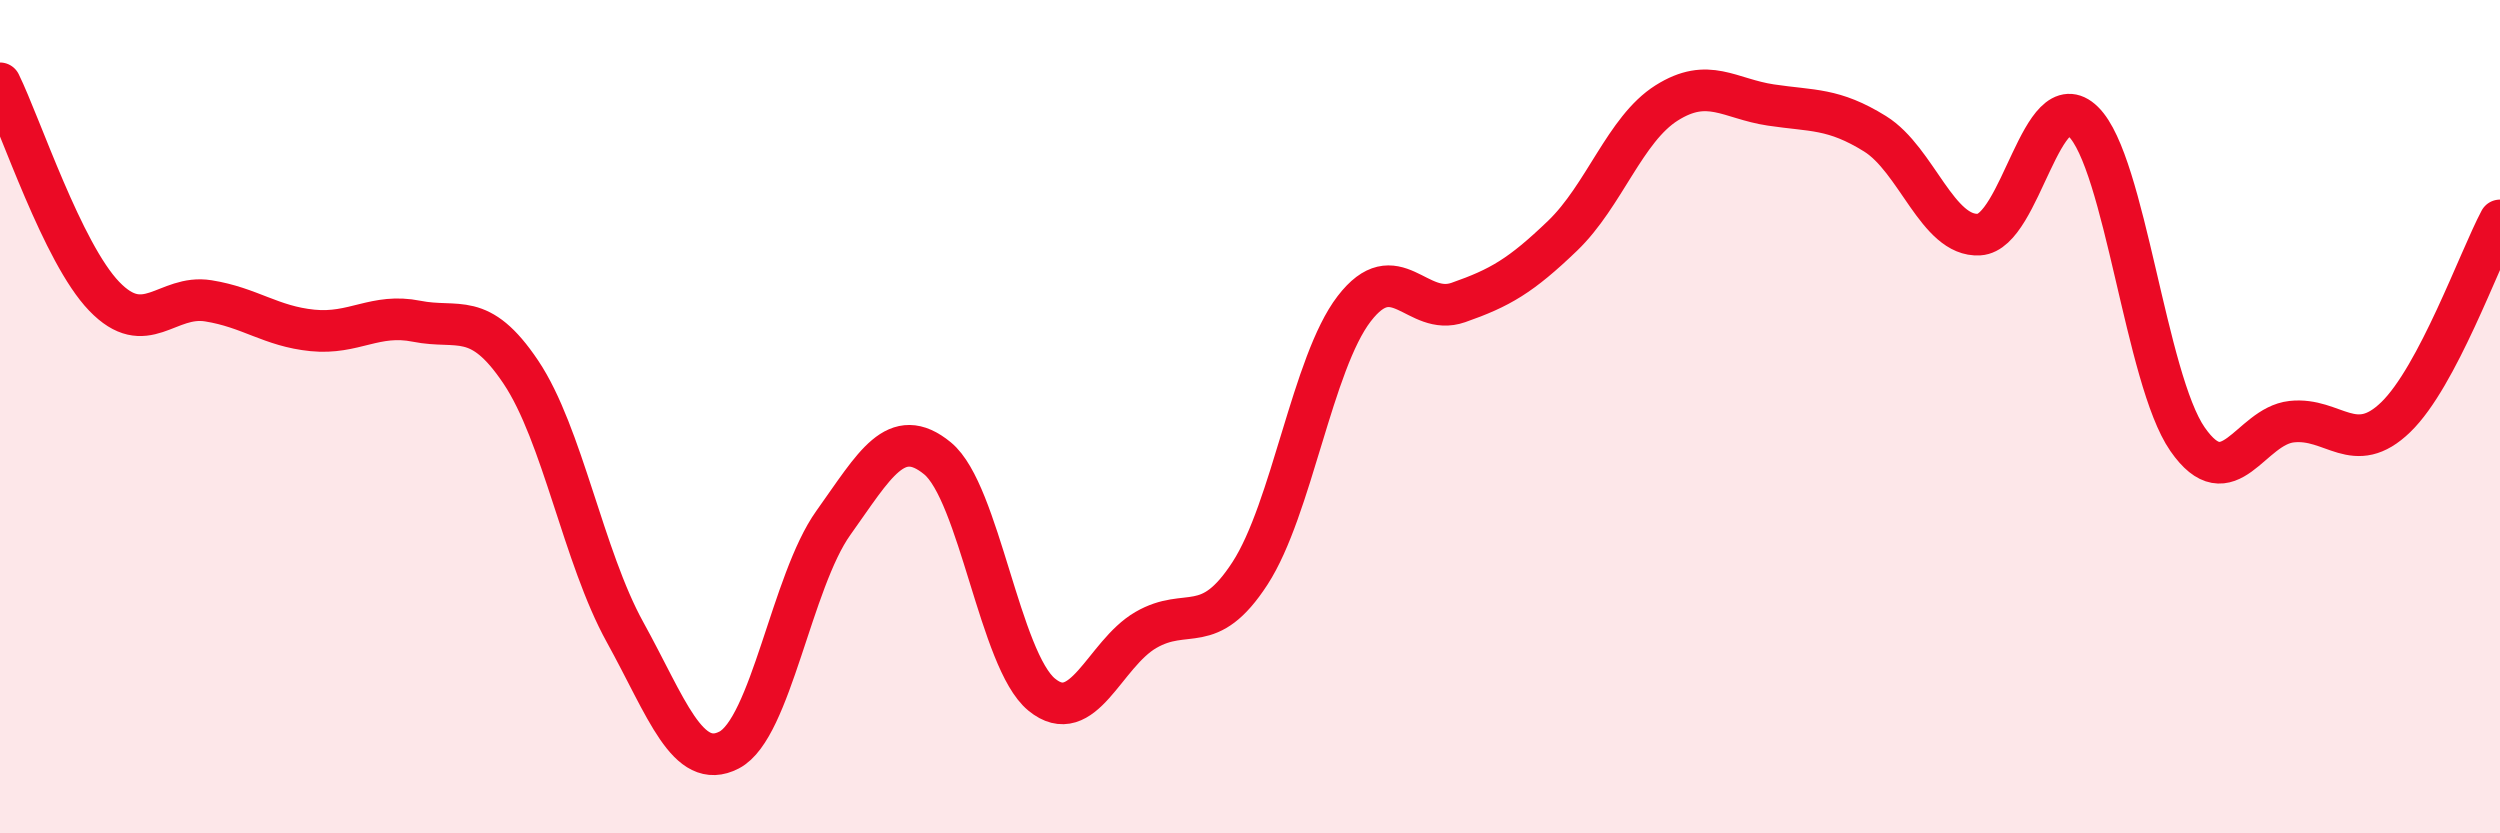
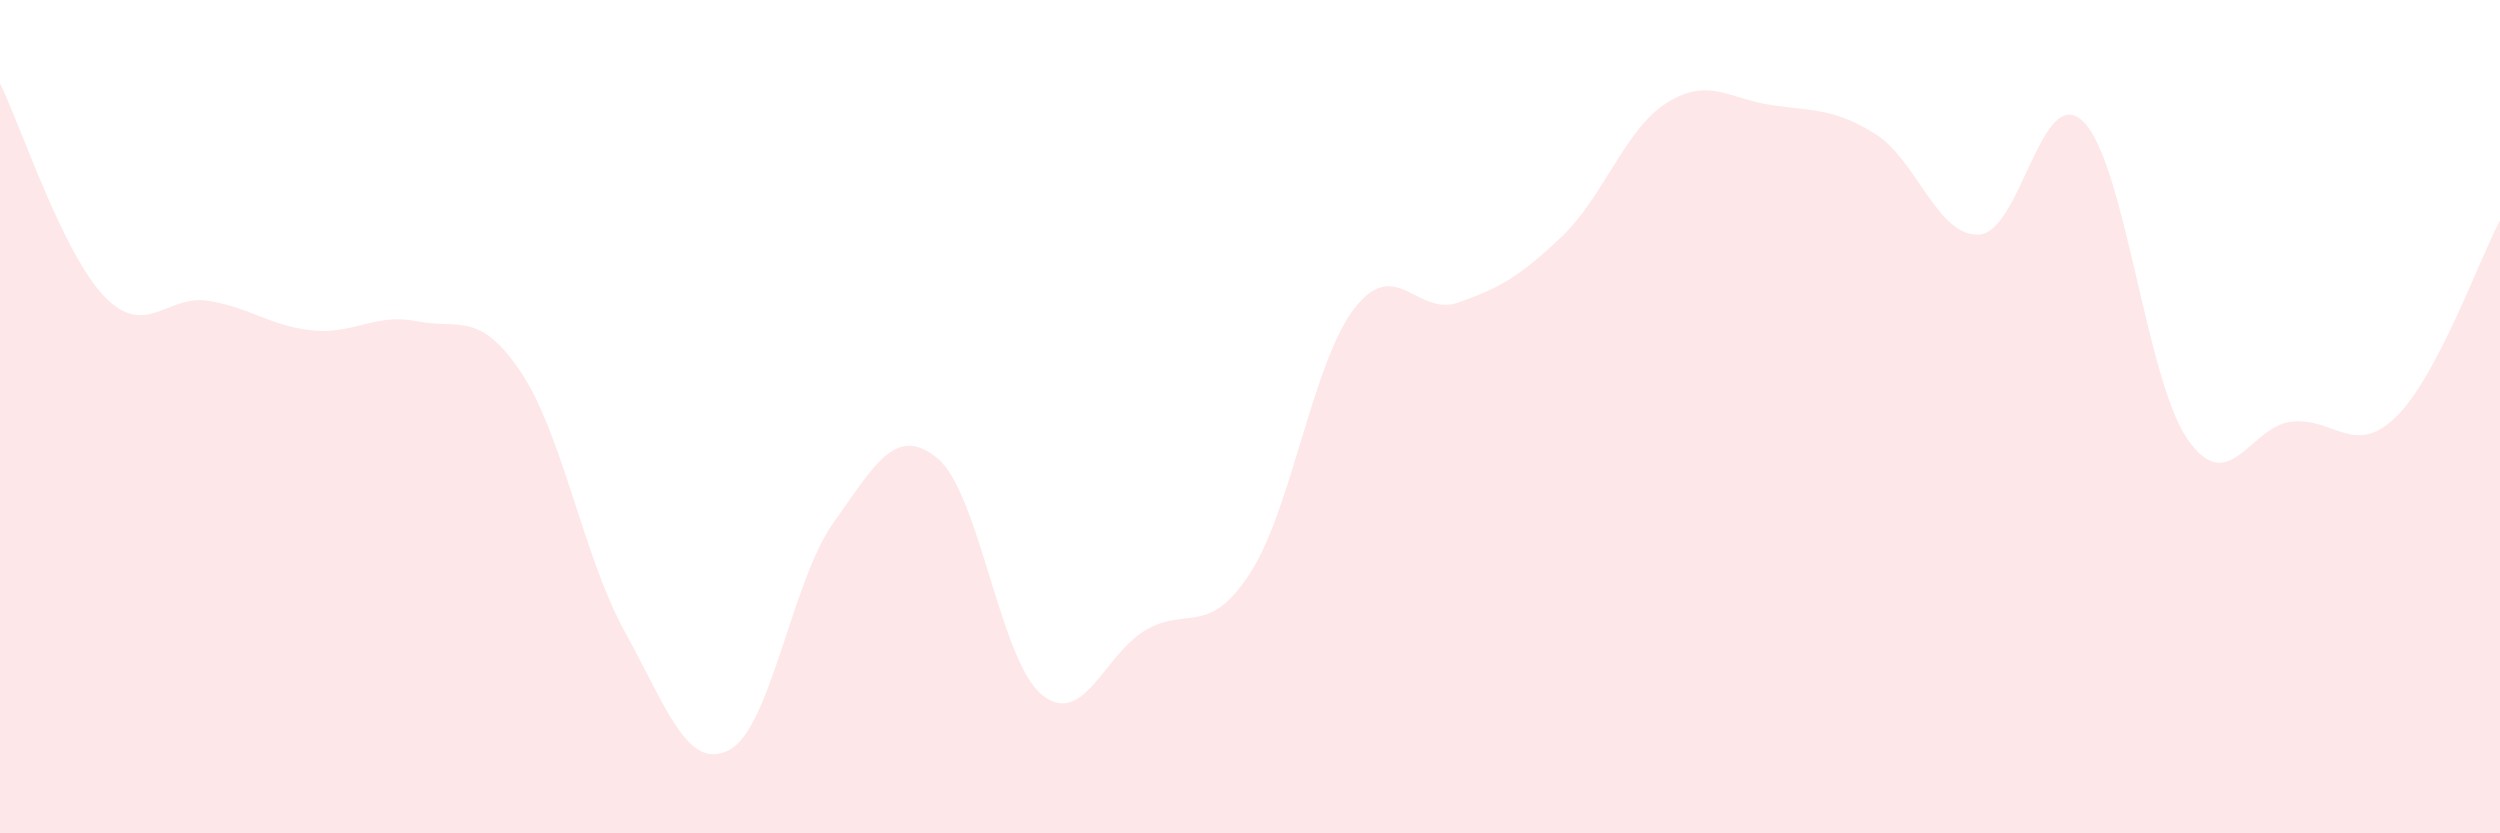
<svg xmlns="http://www.w3.org/2000/svg" width="60" height="20" viewBox="0 0 60 20">
  <path d="M 0,2 C 0.5,3.02 1.5,6.07 2.5,7.11 C 3.5,8.15 4,7.06 5,7.22 C 6,7.38 6.5,7.83 7.5,7.93 C 8.5,8.03 9,7.51 10,7.71 C 11,7.91 11.5,7.44 12.5,8.93 C 13.5,10.42 14,13.36 15,15.17 C 16,16.98 16.5,18.52 17.5,18 C 18.5,17.48 19,13.95 20,12.55 C 21,11.15 21.5,10.18 22.5,11 C 23.5,11.82 24,15.85 25,16.67 C 26,17.49 26.5,15.7 27.5,15.12 C 28.5,14.54 29,15.3 30,13.76 C 31,12.22 31.5,8.71 32.5,7.41 C 33.5,6.11 34,7.61 35,7.26 C 36,6.91 36.5,6.62 37.5,5.66 C 38.5,4.7 39,3.1 40,2.47 C 41,1.84 41.5,2.37 42.5,2.52 C 43.5,2.67 44,2.59 45,3.21 C 46,3.83 46.5,5.69 47.5,5.63 C 48.5,5.57 49,1.94 50,2.92 C 51,3.9 51.5,9.1 52.5,10.54 C 53.5,11.98 54,10.23 55,10.12 C 56,10.01 56.5,10.98 57.5,10.01 C 58.5,9.04 59.5,6.23 60,5.29L60 20L0 20Z" fill="#EB0A25" opacity="0.1" stroke-linecap="round" stroke-linejoin="round" />
-   <path d="M 0,2 C 0.5,3.02 1.5,6.07 2.5,7.11 C 3.5,8.15 4,7.06 5,7.22 C 6,7.38 6.5,7.83 7.5,7.93 C 8.5,8.03 9,7.51 10,7.71 C 11,7.91 11.5,7.44 12.5,8.93 C 13.5,10.42 14,13.36 15,15.17 C 16,16.98 16.5,18.52 17.5,18 C 18.5,17.48 19,13.95 20,12.55 C 21,11.15 21.5,10.18 22.5,11 C 23.5,11.82 24,15.85 25,16.67 C 26,17.49 26.5,15.7 27.5,15.12 C 28.5,14.54 29,15.3 30,13.76 C 31,12.22 31.5,8.71 32.5,7.41 C 33.5,6.11 34,7.61 35,7.26 C 36,6.91 36.5,6.62 37.5,5.66 C 38.5,4.7 39,3.1 40,2.47 C 41,1.84 41.5,2.37 42.5,2.52 C 43.5,2.67 44,2.59 45,3.21 C 46,3.83 46.5,5.69 47.5,5.63 C 48.5,5.57 49,1.94 50,2.92 C 51,3.9 51.5,9.1 52.5,10.54 C 53.5,11.98 54,10.23 55,10.12 C 56,10.01 56.5,10.98 57.5,10.01 C 58.5,9.04 59.5,6.23 60,5.29" stroke="#EB0A25" stroke-width="1" fill="none" stroke-linecap="round" stroke-linejoin="round" />
</svg>